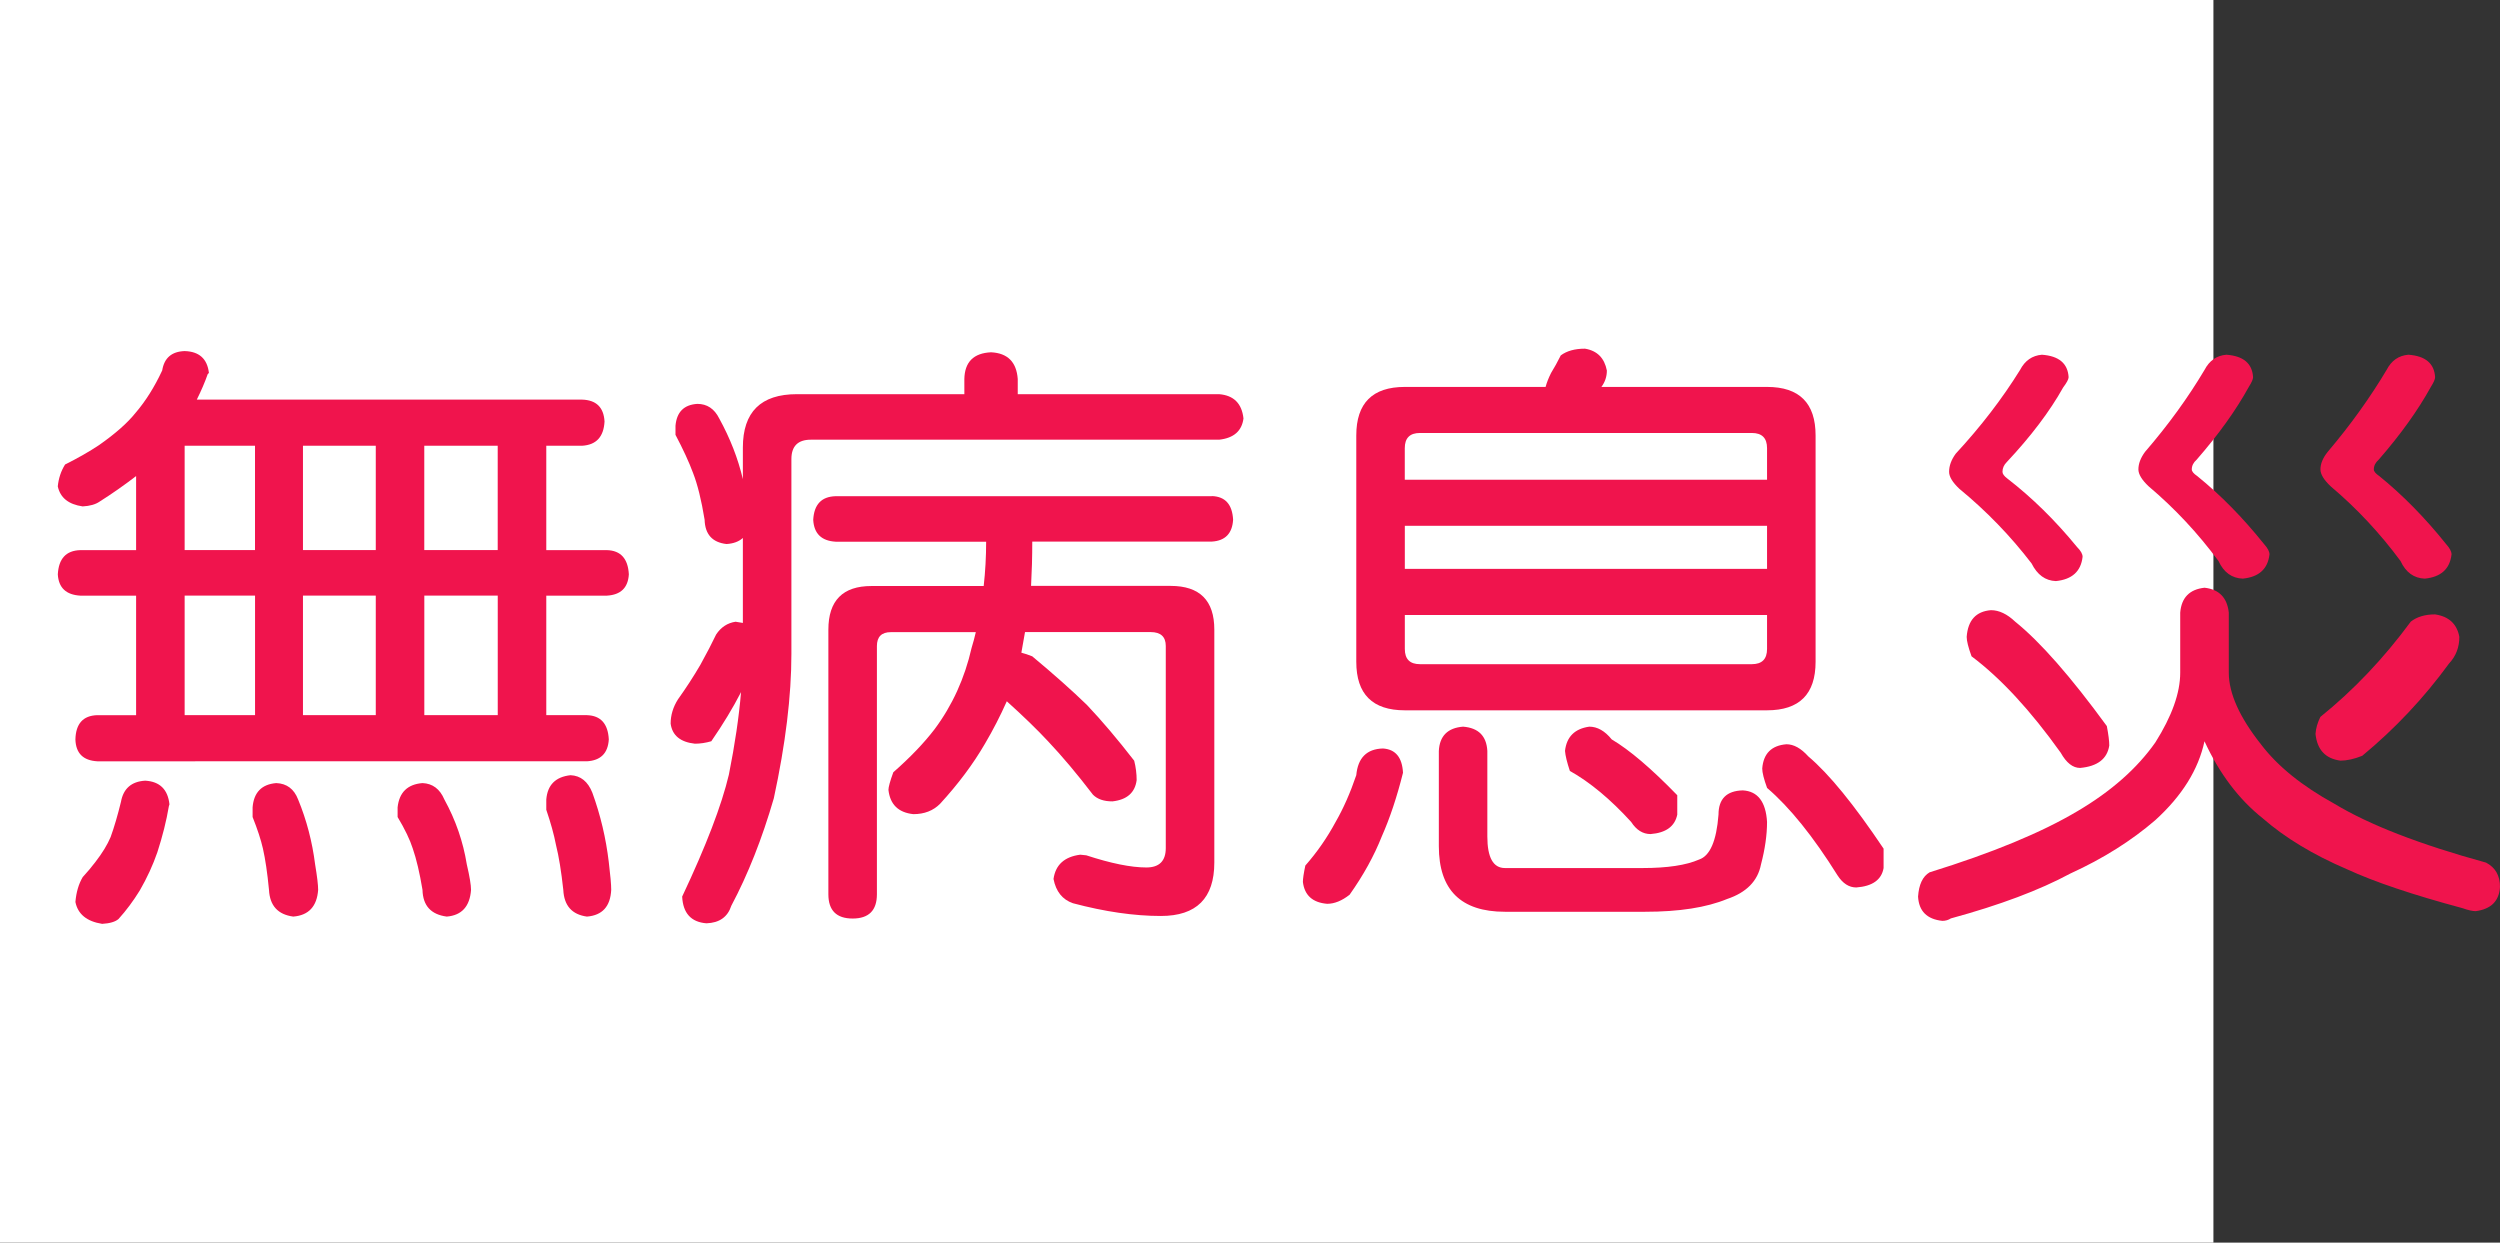
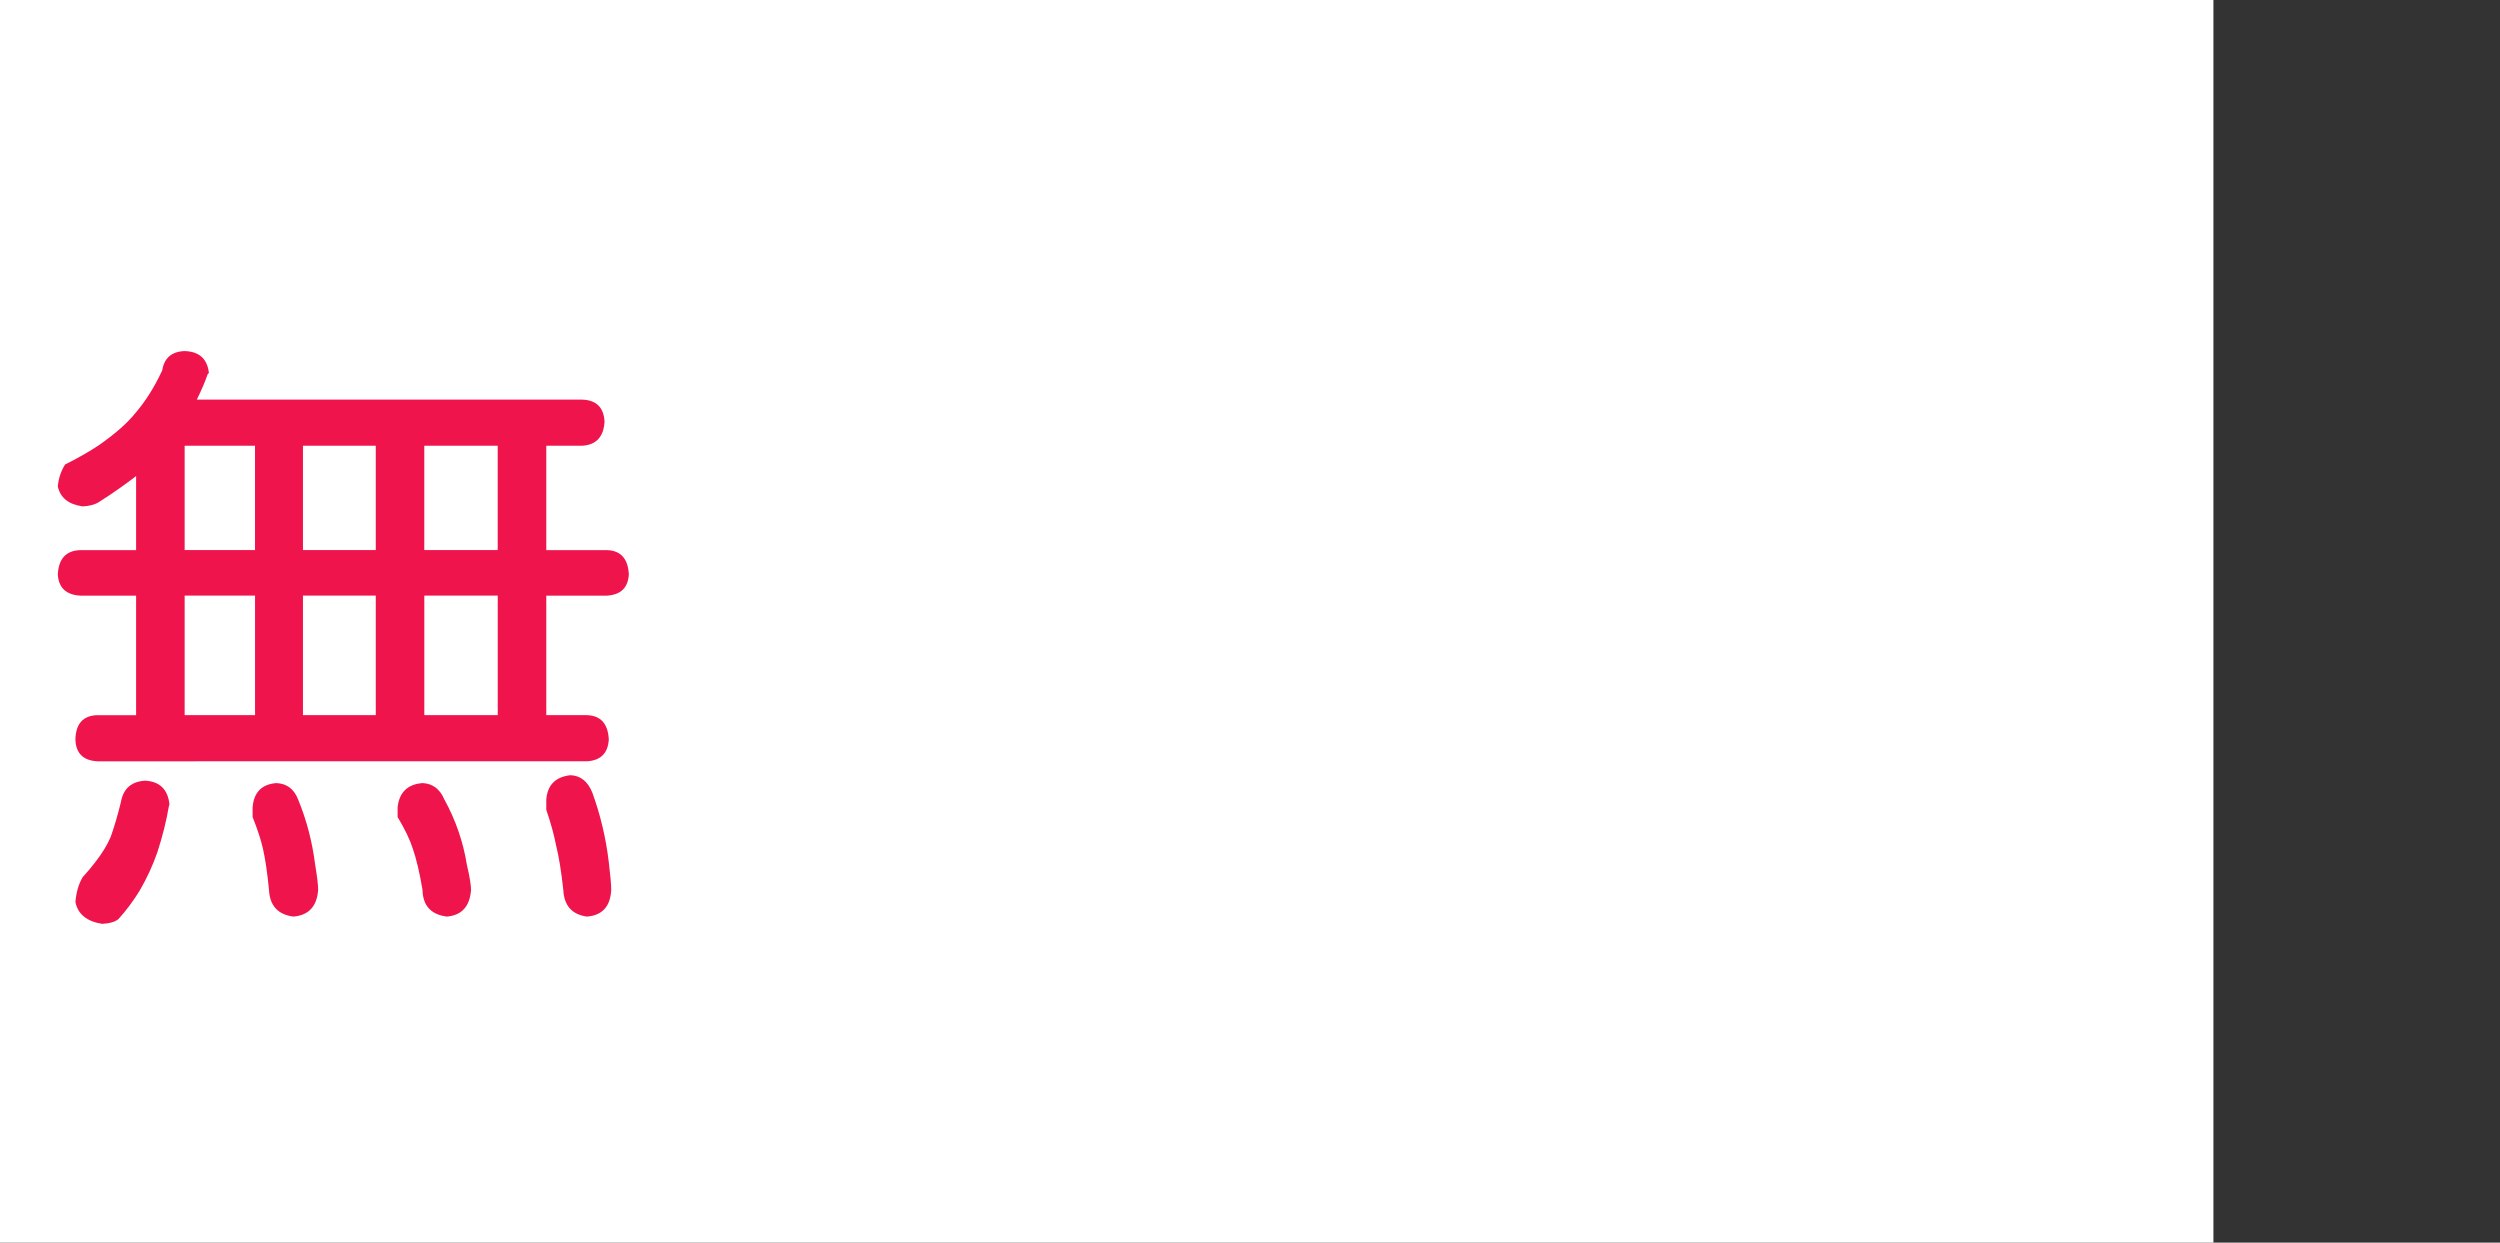
<svg xmlns="http://www.w3.org/2000/svg" xmlns:ns1="http://ns.adobe.com/AdobeIllustrator/10.0/" ns1:viewOrigin="0 32" ns1:rulerOrigin="0 0" ns1:pageBounds="0 32 320 0" width="64.38" height="32" viewBox="0 0 64.38 32" overflow="visible" enable-background="new 0 0 64.38 32" xml:space="preserve">
  <rect x="0" y="0" width="64.38" height="32" fill="#333333" stroke="none" />
  <g id="レイヤー_1" ns1:layer="yes" ns1:editable="no" ns1:dimmedPercent="50" ns1:rgbTrio="#4F008000FFFF">
    <path ns1:knockout="Off" fill="#FFFFFF" d="M57,32H0V0h57V32z" />
  </g>
  <g id="レイヤー_2" ns1:layer="yes" ns1:dimmedPercent="50" ns1:rgbTrio="#FFFF4F004F00">
    <g ns1:knockout="Off">
      <path ns1:knockout="Off" fill="#F0144D" d="M4.755,9.041C5.13,9.052,5.338,9.239,5.38,9.604L5.349,9.635     c-0.073,0.208-0.167,0.427-0.281,0.656h9.922c0.364,0.011,0.557,0.198,0.578,0.563c-0.021,0.396-0.214,0.604-0.578,0.625h-0.922     v2.688h1.563c0.354,0.011,0.542,0.219,0.563,0.625c-0.021,0.344-0.208,0.526-0.563,0.547h-1.563v3.078h1.047     c0.354,0.011,0.542,0.219,0.563,0.625c-0.021,0.354-0.208,0.542-0.563,0.563H2.505c-0.365-0.021-0.552-0.208-0.563-0.563     c0.01-0.406,0.198-0.614,0.563-0.625h1v-3.078H2.067c-0.365-0.021-0.558-0.203-0.578-0.547c0.021-0.406,0.213-0.614,0.578-0.625     h1.438V12.26c-0.313,0.24-0.625,0.458-0.938,0.656c-0.104,0.073-0.25,0.115-0.438,0.125c-0.365-0.052-0.578-0.224-0.641-0.516     c0.021-0.208,0.083-0.396,0.188-0.563c0.333-0.167,0.625-0.333,0.875-0.5c0.417-0.292,0.729-0.567,0.938-0.828     c0.26-0.302,0.489-0.667,0.688-1.094C4.229,9.218,4.421,9.052,4.755,9.041z M3.739,20.104c0.375,0.021,0.583,0.225,0.625,0.609     L4.349,20.76c-0.063,0.375-0.162,0.771-0.297,1.188c-0.115,0.333-0.266,0.661-0.453,0.984c-0.167,0.271-0.349,0.516-0.547,0.734     c-0.083,0.072-0.224,0.114-0.422,0.125c-0.396-0.063-0.625-0.25-0.688-0.563c0.021-0.25,0.083-0.464,0.188-0.641     c0.125-0.136,0.234-0.266,0.328-0.391c0.177-0.229,0.307-0.442,0.391-0.641c0.094-0.26,0.182-0.563,0.266-0.906     C3.177,20.307,3.385,20.125,3.739,20.104z M6.567,14.166v-2.688H4.755v2.688H6.567z M4.755,18.416h1.813v-3.078H4.755V18.416z      M7.114,20.166c0.271,0.011,0.458,0.151,0.563,0.422c0.219,0.531,0.364,1.089,0.438,1.672c0.052,0.313,0.078,0.531,0.078,0.656     c-0.031,0.427-0.245,0.656-0.641,0.688c-0.396-0.053-0.604-0.281-0.625-0.688c-0.042-0.438-0.094-0.791-0.156-1.063     c-0.052-0.229-0.141-0.5-0.266-0.813v-0.25C6.536,20.406,6.739,20.197,7.114,20.166z M9.677,14.166v-2.688H7.802v2.688H9.677z      M7.802,18.416h1.875v-3.078H7.802V18.416z M10.88,20.166c0.26,0.011,0.448,0.151,0.563,0.422     c0.292,0.531,0.484,1.089,0.578,1.672c0.073,0.313,0.109,0.531,0.109,0.656c-0.031,0.427-0.24,0.656-0.625,0.688     c-0.406-0.053-0.615-0.281-0.625-0.688c-0.073-0.438-0.156-0.791-0.25-1.063c-0.073-0.229-0.203-0.5-0.391-0.813v-0.25     C10.281,20.406,10.494,20.197,10.88,20.166z M12.817,14.166v-2.688h-1.891v2.688H12.817z M10.927,18.416h1.891v-3.078h-1.891     V18.416z M14.692,19.963c0.26,0.011,0.448,0.162,0.563,0.453c0.208,0.573,0.349,1.167,0.422,1.781     c0.042,0.344,0.063,0.583,0.063,0.719c-0.021,0.427-0.229,0.656-0.625,0.688c-0.386-0.053-0.589-0.281-0.609-0.688     c-0.052-0.479-0.115-0.864-0.188-1.156c-0.052-0.271-0.136-0.572-0.25-0.906v-0.266C14.099,20.213,14.307,20.005,14.692,19.963z" />
-       <path ns1:knockout="Off" fill="#F0144D" d="M25.521,9.072c0.427,0.021,0.656,0.25,0.688,0.688v0.391h5.188     c0.375,0.031,0.583,0.24,0.625,0.625c-0.042,0.323-0.25,0.505-0.625,0.547H20.88c-0.333,0-0.5,0.167-0.5,0.5v5.016     c0,1.084-0.151,2.323-0.453,3.719c-0.302,1.042-0.667,1.963-1.094,2.766c-0.094,0.291-0.308,0.442-0.641,0.453     c-0.396-0.031-0.604-0.261-0.625-0.688c0.614-1.302,1.016-2.349,1.203-3.141c0.156-0.781,0.26-1.489,0.313-2.125     c-0.208,0.406-0.464,0.828-0.766,1.266c-0.146,0.042-0.287,0.063-0.422,0.063c-0.375-0.041-0.583-0.213-0.625-0.516     c0-0.219,0.063-0.427,0.188-0.625c0.208-0.291,0.401-0.588,0.578-0.891c0.167-0.302,0.302-0.563,0.406-0.781     c0.125-0.188,0.292-0.297,0.5-0.328c0.073,0.011,0.135,0.021,0.188,0.031v-2.188c-0.104,0.094-0.245,0.146-0.422,0.156     c-0.365-0.042-0.552-0.25-0.563-0.625c-0.083-0.51-0.183-0.911-0.297-1.203c-0.104-0.281-0.255-0.609-0.453-0.984v-0.234     c0.031-0.354,0.219-0.542,0.563-0.563c0.25,0,0.438,0.125,0.563,0.375c0.281,0.511,0.484,1.031,0.609,1.563v-0.813     c0-0.917,0.463-1.375,1.391-1.375h4.313V9.76C24.843,9.322,25.072,9.093,25.521,9.072z M31.208,12.775     c0.344,0.011,0.526,0.214,0.547,0.609c-0.021,0.354-0.203,0.542-0.547,0.563h-4.625c0,0.396-0.011,0.776-0.031,1.141h3.594     c0.75,0,1.125,0.375,1.125,1.125v6c0,0.916-0.458,1.375-1.375,1.375c-0.688,0-1.443-0.109-2.266-0.328     c-0.271-0.094-0.438-0.303-0.5-0.625c0.052-0.365,0.281-0.572,0.688-0.625c0.021,0,0.073,0.006,0.156,0.016     c0.635,0.208,1.151,0.313,1.547,0.313c0.333,0,0.5-0.167,0.5-0.5v-5.203c0-0.239-0.13-0.359-0.391-0.359h-3.234     c-0.031,0.177-0.063,0.354-0.094,0.531c0.083,0.021,0.177,0.052,0.281,0.094c0.563,0.469,1.031,0.886,1.406,1.25     c0.385,0.406,0.792,0.886,1.219,1.438c0.042,0.167,0.063,0.334,0.063,0.5c-0.042,0.323-0.25,0.506-0.625,0.547     c-0.219,0-0.386-0.057-0.5-0.172c-0.406-0.531-0.792-0.989-1.156-1.375c-0.281-0.302-0.636-0.646-1.063-1.031     c-0.167,0.375-0.354,0.74-0.563,1.094c-0.302,0.521-0.688,1.037-1.156,1.547c-0.177,0.178-0.406,0.266-0.688,0.266     c-0.386-0.041-0.599-0.25-0.641-0.625c0-0.072,0.042-0.224,0.125-0.453c0.438-0.385,0.792-0.755,1.063-1.109     c0.458-0.614,0.776-1.313,0.953-2.094c0.042-0.135,0.078-0.271,0.109-0.406h-2.188c-0.24,0-0.359,0.12-0.359,0.359v6.391     c0,0.416-0.208,0.625-0.625,0.625c-0.417,0-0.625-0.209-0.625-0.625v-6.813c0-0.75,0.37-1.125,1.109-1.125h2.891     c0.042-0.375,0.063-0.755,0.063-1.141h-3.875c-0.365-0.021-0.558-0.208-0.578-0.563c0.021-0.396,0.213-0.599,0.578-0.609H31.208z     " />
-       <path ns1:knockout="Off" fill="#F0144D" d="M35.614,19.275c0.323,0.021,0.495,0.229,0.516,0.625     c-0.156,0.625-0.339,1.172-0.547,1.641c-0.198,0.5-0.474,1-0.828,1.5c-0.198,0.156-0.391,0.234-0.578,0.234     c-0.375-0.031-0.583-0.219-0.625-0.563c0-0.084,0.021-0.225,0.063-0.422c0.302-0.344,0.563-0.719,0.781-1.125     c0.198-0.344,0.375-0.744,0.531-1.203C34.968,19.516,35.197,19.286,35.614,19.275z M40.817,8.979     c0.313,0.052,0.5,0.24,0.563,0.563c0,0.156-0.047,0.297-0.141,0.422h4.266c0.833,0,1.25,0.417,1.25,1.25v5.828     c0,0.834-0.417,1.25-1.25,1.25h-9.328c-0.833,0-1.25-0.416-1.25-1.25v-5.828c0-0.833,0.417-1.25,1.25-1.25h3.625     c0.031-0.114,0.078-0.234,0.141-0.359c0.083-0.135,0.167-0.286,0.25-0.453C40.349,9.036,40.557,8.979,40.817,8.979z      M36.177,12.354h9.328v-0.813c0-0.26-0.13-0.391-0.391-0.391h-8.547c-0.261,0-0.391,0.13-0.391,0.391V12.354z M36.177,14.65     h9.328v-1.109h-9.328V14.65z M45.114,17.104c0.26,0,0.391-0.13,0.391-0.391v-0.875h-9.328v0.875c0,0.261,0.13,0.391,0.391,0.391     H45.114z M37.677,18.713c0.396,0.031,0.604,0.24,0.625,0.625v2.203c0,0.542,0.151,0.813,0.453,0.813h3.547     c0.635,0,1.12-0.073,1.453-0.219c0.281-0.094,0.448-0.479,0.5-1.156c0-0.406,0.208-0.614,0.625-0.625     c0.385,0.021,0.594,0.292,0.625,0.813c0,0.334-0.052,0.698-0.156,1.094c-0.083,0.427-0.375,0.724-0.875,0.891     c-0.531,0.219-1.234,0.328-2.109,0.328h-3.609c-1.136,0-1.703-0.563-1.703-1.688v-2.453     C37.072,18.953,37.281,18.744,37.677,18.713z M40.927,18.713c0.208,0,0.401,0.109,0.578,0.328     c0.458,0.271,1.021,0.75,1.688,1.438v0.5c-0.063,0.303-0.292,0.469-0.688,0.5c-0.198,0-0.365-0.104-0.5-0.313     c-0.531-0.583-1.058-1.021-1.578-1.313c-0.073-0.219-0.115-0.391-0.125-0.516C40.343,18.974,40.552,18.766,40.927,18.713z      M46.005,19.166c0.188,0,0.375,0.104,0.563,0.313c0.531,0.448,1.177,1.24,1.938,2.375v0.5c-0.052,0.302-0.287,0.469-0.703,0.5     c-0.188,0-0.349-0.104-0.484-0.313c-0.625-1-1.229-1.75-1.813-2.25c-0.083-0.229-0.125-0.396-0.125-0.5     C45.411,19.406,45.619,19.197,46.005,19.166z" />
-       <path ns1:knockout="Off" fill="#F0144D" d="M56.771,15.135c0.375,0.042,0.583,0.255,0.625,0.641v1.547     c0,0.531,0.276,1.146,0.828,1.844c0.427,0.563,1.057,1.073,1.891,1.531c0.896,0.542,2.198,1.047,3.906,1.516     c0.239,0.125,0.359,0.333,0.359,0.625c-0.021,0.364-0.229,0.572-0.625,0.625c-0.083,0-0.198-0.026-0.344-0.078     c-1.281-0.344-2.271-0.678-2.969-1c-0.875-0.375-1.599-0.813-2.172-1.313c-0.615-0.489-1.115-1.15-1.5-1.984     c-0.156,0.729-0.578,1.406-1.266,2.031c-0.615,0.531-1.344,0.99-2.188,1.375c-0.792,0.427-1.818,0.813-3.078,1.156     c-0.063,0.041-0.136,0.063-0.219,0.063c-0.396-0.042-0.604-0.25-0.625-0.625c0.021-0.313,0.12-0.521,0.297-0.625     c1.614-0.5,2.885-1.025,3.813-1.578c0.864-0.51,1.531-1.099,2-1.766c0.427-0.677,0.641-1.275,0.641-1.797v-1.547     C56.177,15.39,56.385,15.177,56.771,15.135z M52.583,9.135c0.438,0.031,0.667,0.224,0.688,0.578c0,0.052-0.047,0.141-0.141,0.266     c-0.344,0.615-0.828,1.255-1.453,1.922c-0.073,0.073-0.109,0.156-0.109,0.25c0,0.052,0.042,0.109,0.125,0.172     c0.635,0.49,1.234,1.078,1.797,1.766c0.094,0.094,0.141,0.177,0.141,0.25c-0.042,0.375-0.271,0.583-0.688,0.625     c-0.271-0.01-0.479-0.161-0.625-0.453c-0.542-0.708-1.162-1.349-1.859-1.922c-0.177-0.167-0.266-0.313-0.266-0.438     c0-0.156,0.057-0.313,0.172-0.469c0.646-0.698,1.198-1.417,1.656-2.156C52.146,9.286,52.333,9.156,52.583,9.135z M51.271,15.713     c0.208,0,0.417,0.099,0.625,0.297c0.646,0.521,1.432,1.417,2.359,2.688c0.042,0.219,0.063,0.386,0.063,0.5     c-0.052,0.344-0.302,0.537-0.75,0.578c-0.188,0-0.354-0.13-0.5-0.391c-0.781-1.094-1.547-1.922-2.297-2.484     c-0.083-0.229-0.125-0.396-0.125-0.5C50.677,15.974,50.885,15.744,51.271,15.713z M57.333,9.135     C57.771,9.166,58,9.359,58.021,9.713c0,0.052-0.037,0.136-0.109,0.25c-0.333,0.604-0.781,1.229-1.344,1.875     c-0.083,0.073-0.125,0.156-0.125,0.25c0,0.052,0.047,0.109,0.141,0.172c0.604,0.49,1.177,1.073,1.719,1.75     c0.094,0.104,0.141,0.193,0.141,0.266c-0.042,0.375-0.271,0.583-0.688,0.625c-0.281-0.01-0.49-0.161-0.625-0.453     c-0.531-0.719-1.13-1.359-1.797-1.922c-0.177-0.167-0.266-0.313-0.266-0.438c0-0.146,0.057-0.297,0.172-0.453     c0.594-0.688,1.104-1.391,1.531-2.109C56.896,9.286,57.083,9.156,57.333,9.135z M62.708,15.822     c0.354,0.052,0.563,0.245,0.625,0.578c0,0.271-0.089,0.5-0.266,0.688c-0.646,0.886-1.391,1.678-2.234,2.375     c-0.208,0.084-0.396,0.125-0.563,0.125c-0.386-0.052-0.599-0.281-0.641-0.688c0.01-0.146,0.052-0.291,0.125-0.438     c0.854-0.688,1.63-1.505,2.328-2.453C62.239,15.885,62.447,15.822,62.708,15.822z M62.021,9.135     c0.438,0.031,0.667,0.224,0.688,0.578c0,0.052-0.037,0.136-0.109,0.25c-0.333,0.604-0.781,1.229-1.344,1.875     c-0.083,0.073-0.125,0.156-0.125,0.25c0,0.052,0.047,0.109,0.141,0.172c0.604,0.49,1.177,1.073,1.719,1.75     c0.094,0.104,0.141,0.193,0.141,0.266c-0.042,0.375-0.271,0.583-0.688,0.625c-0.281-0.01-0.49-0.161-0.625-0.453     c-0.531-0.719-1.13-1.359-1.797-1.922c-0.177-0.167-0.266-0.313-0.266-0.438c0-0.146,0.063-0.297,0.188-0.453     c0.583-0.688,1.088-1.391,1.516-2.109C61.583,9.286,61.771,9.156,62.021,9.135z" />
    </g>
  </g>
</svg>